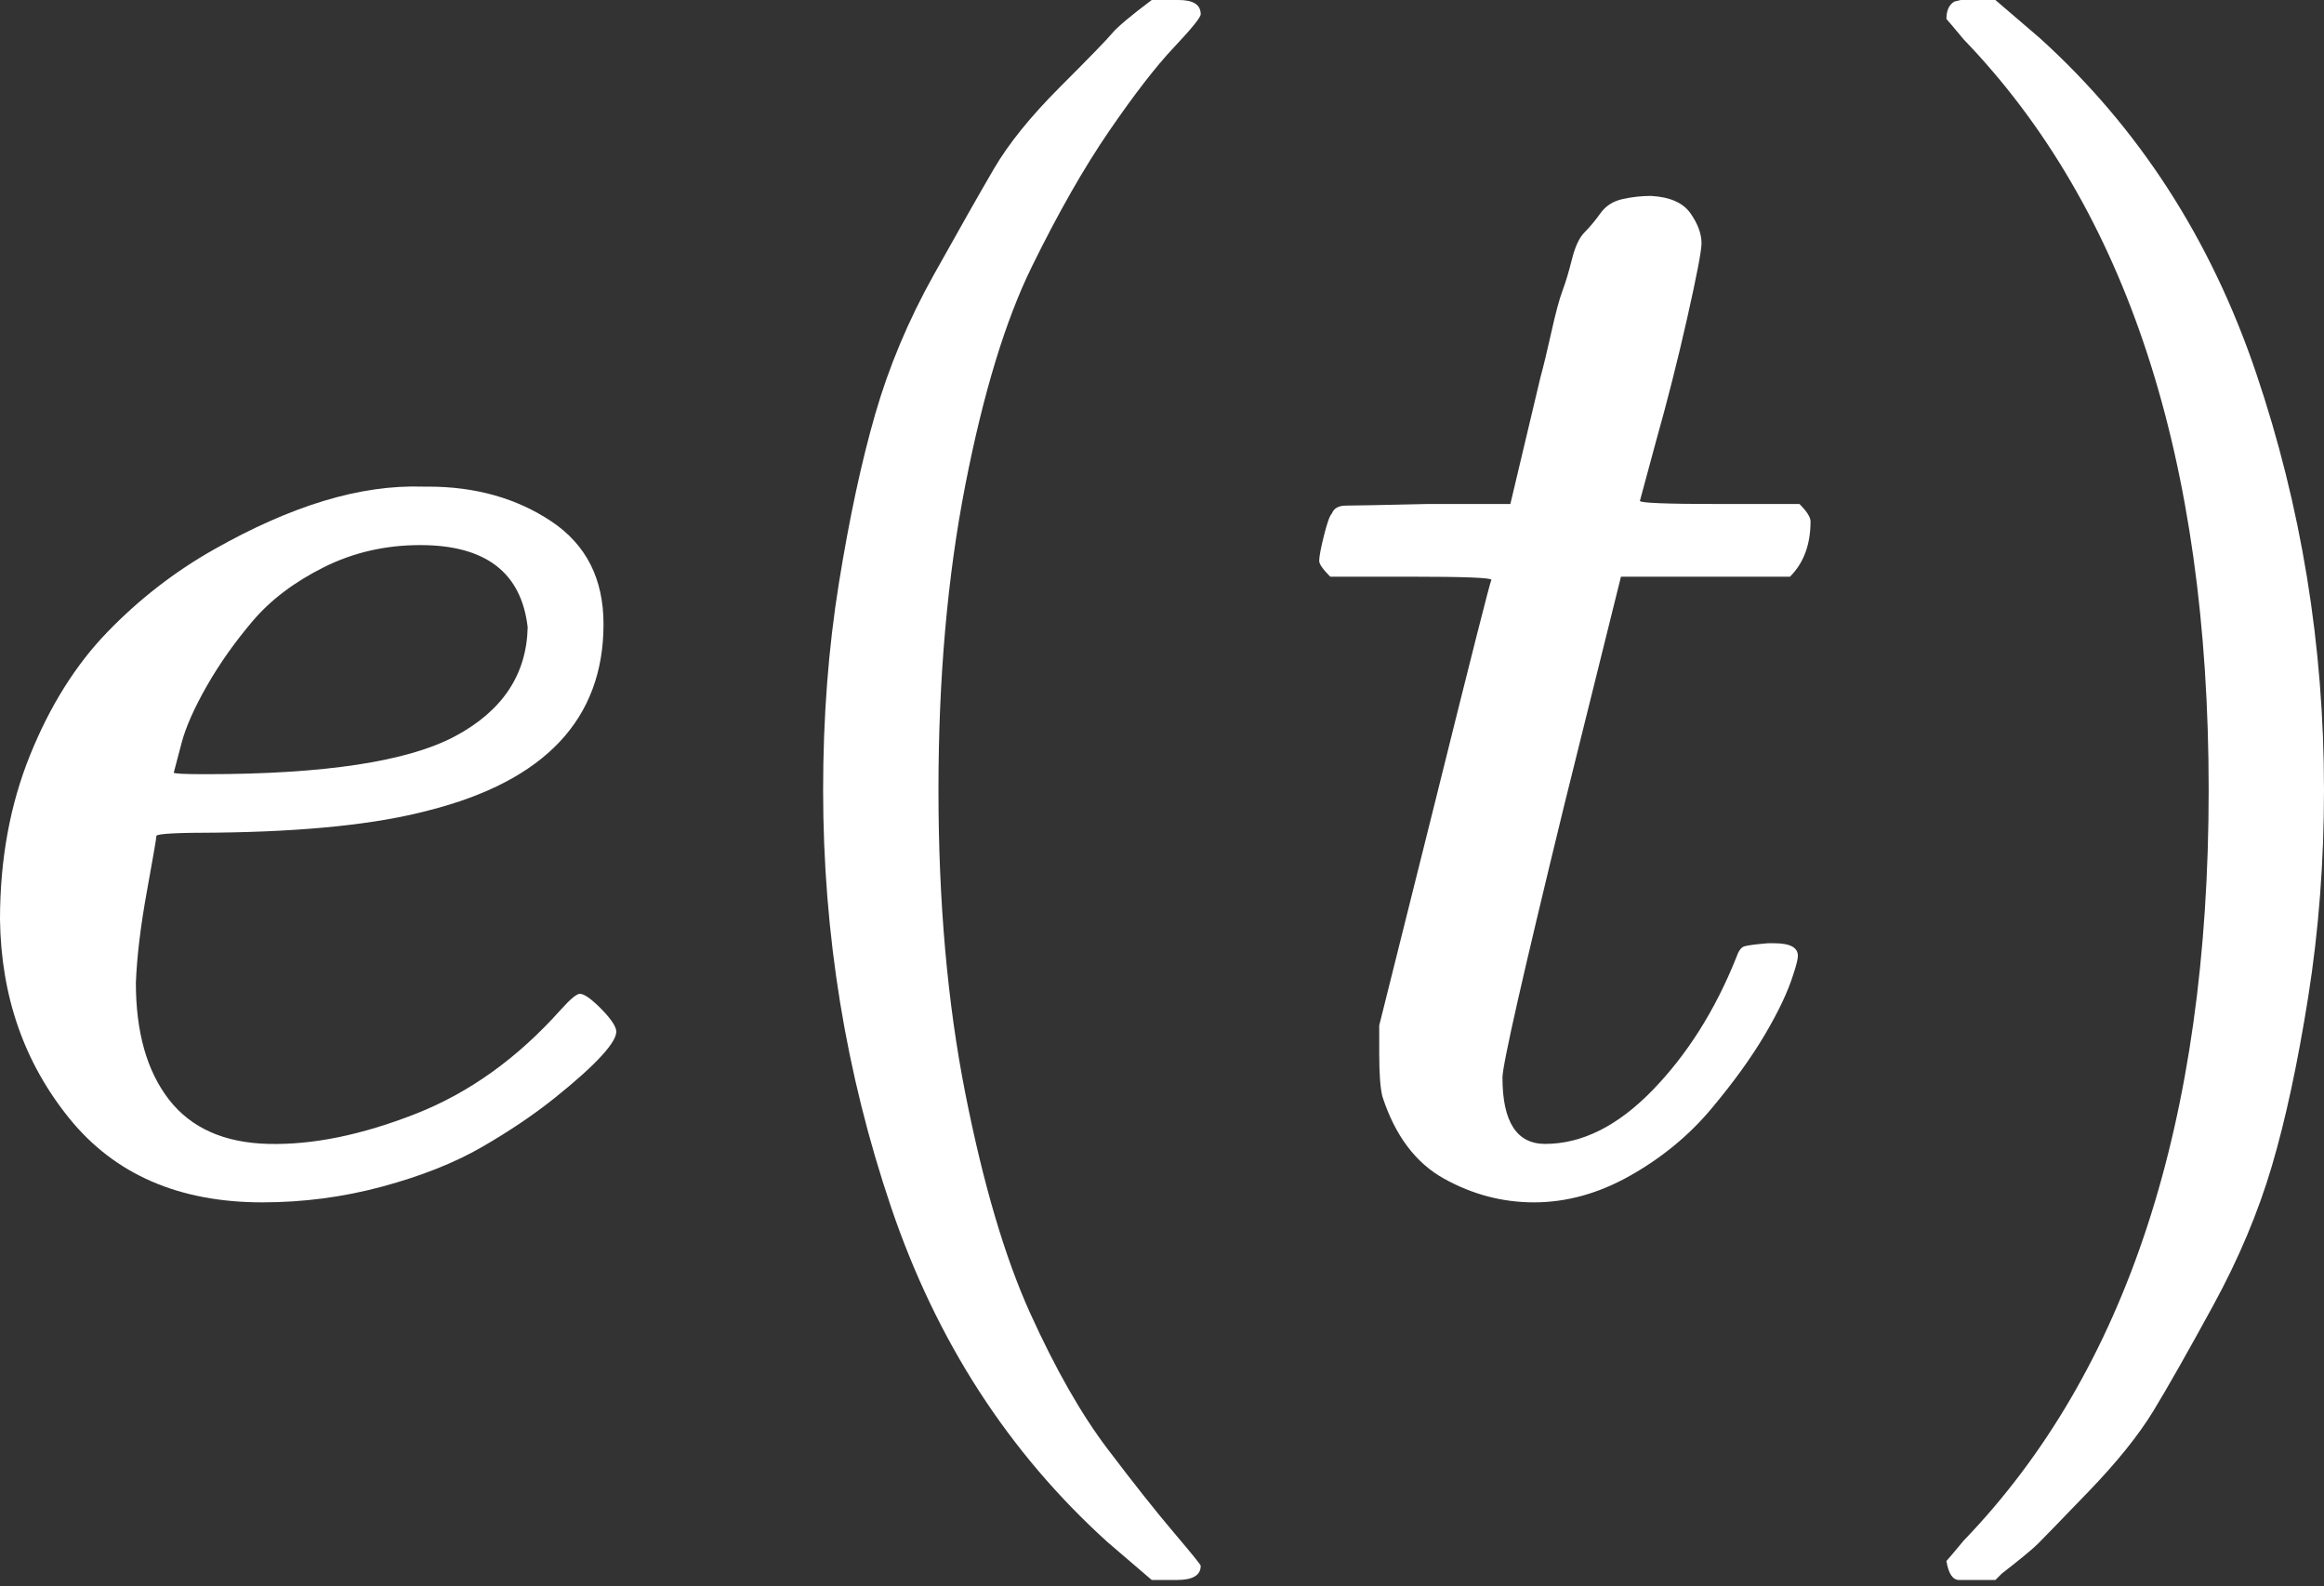
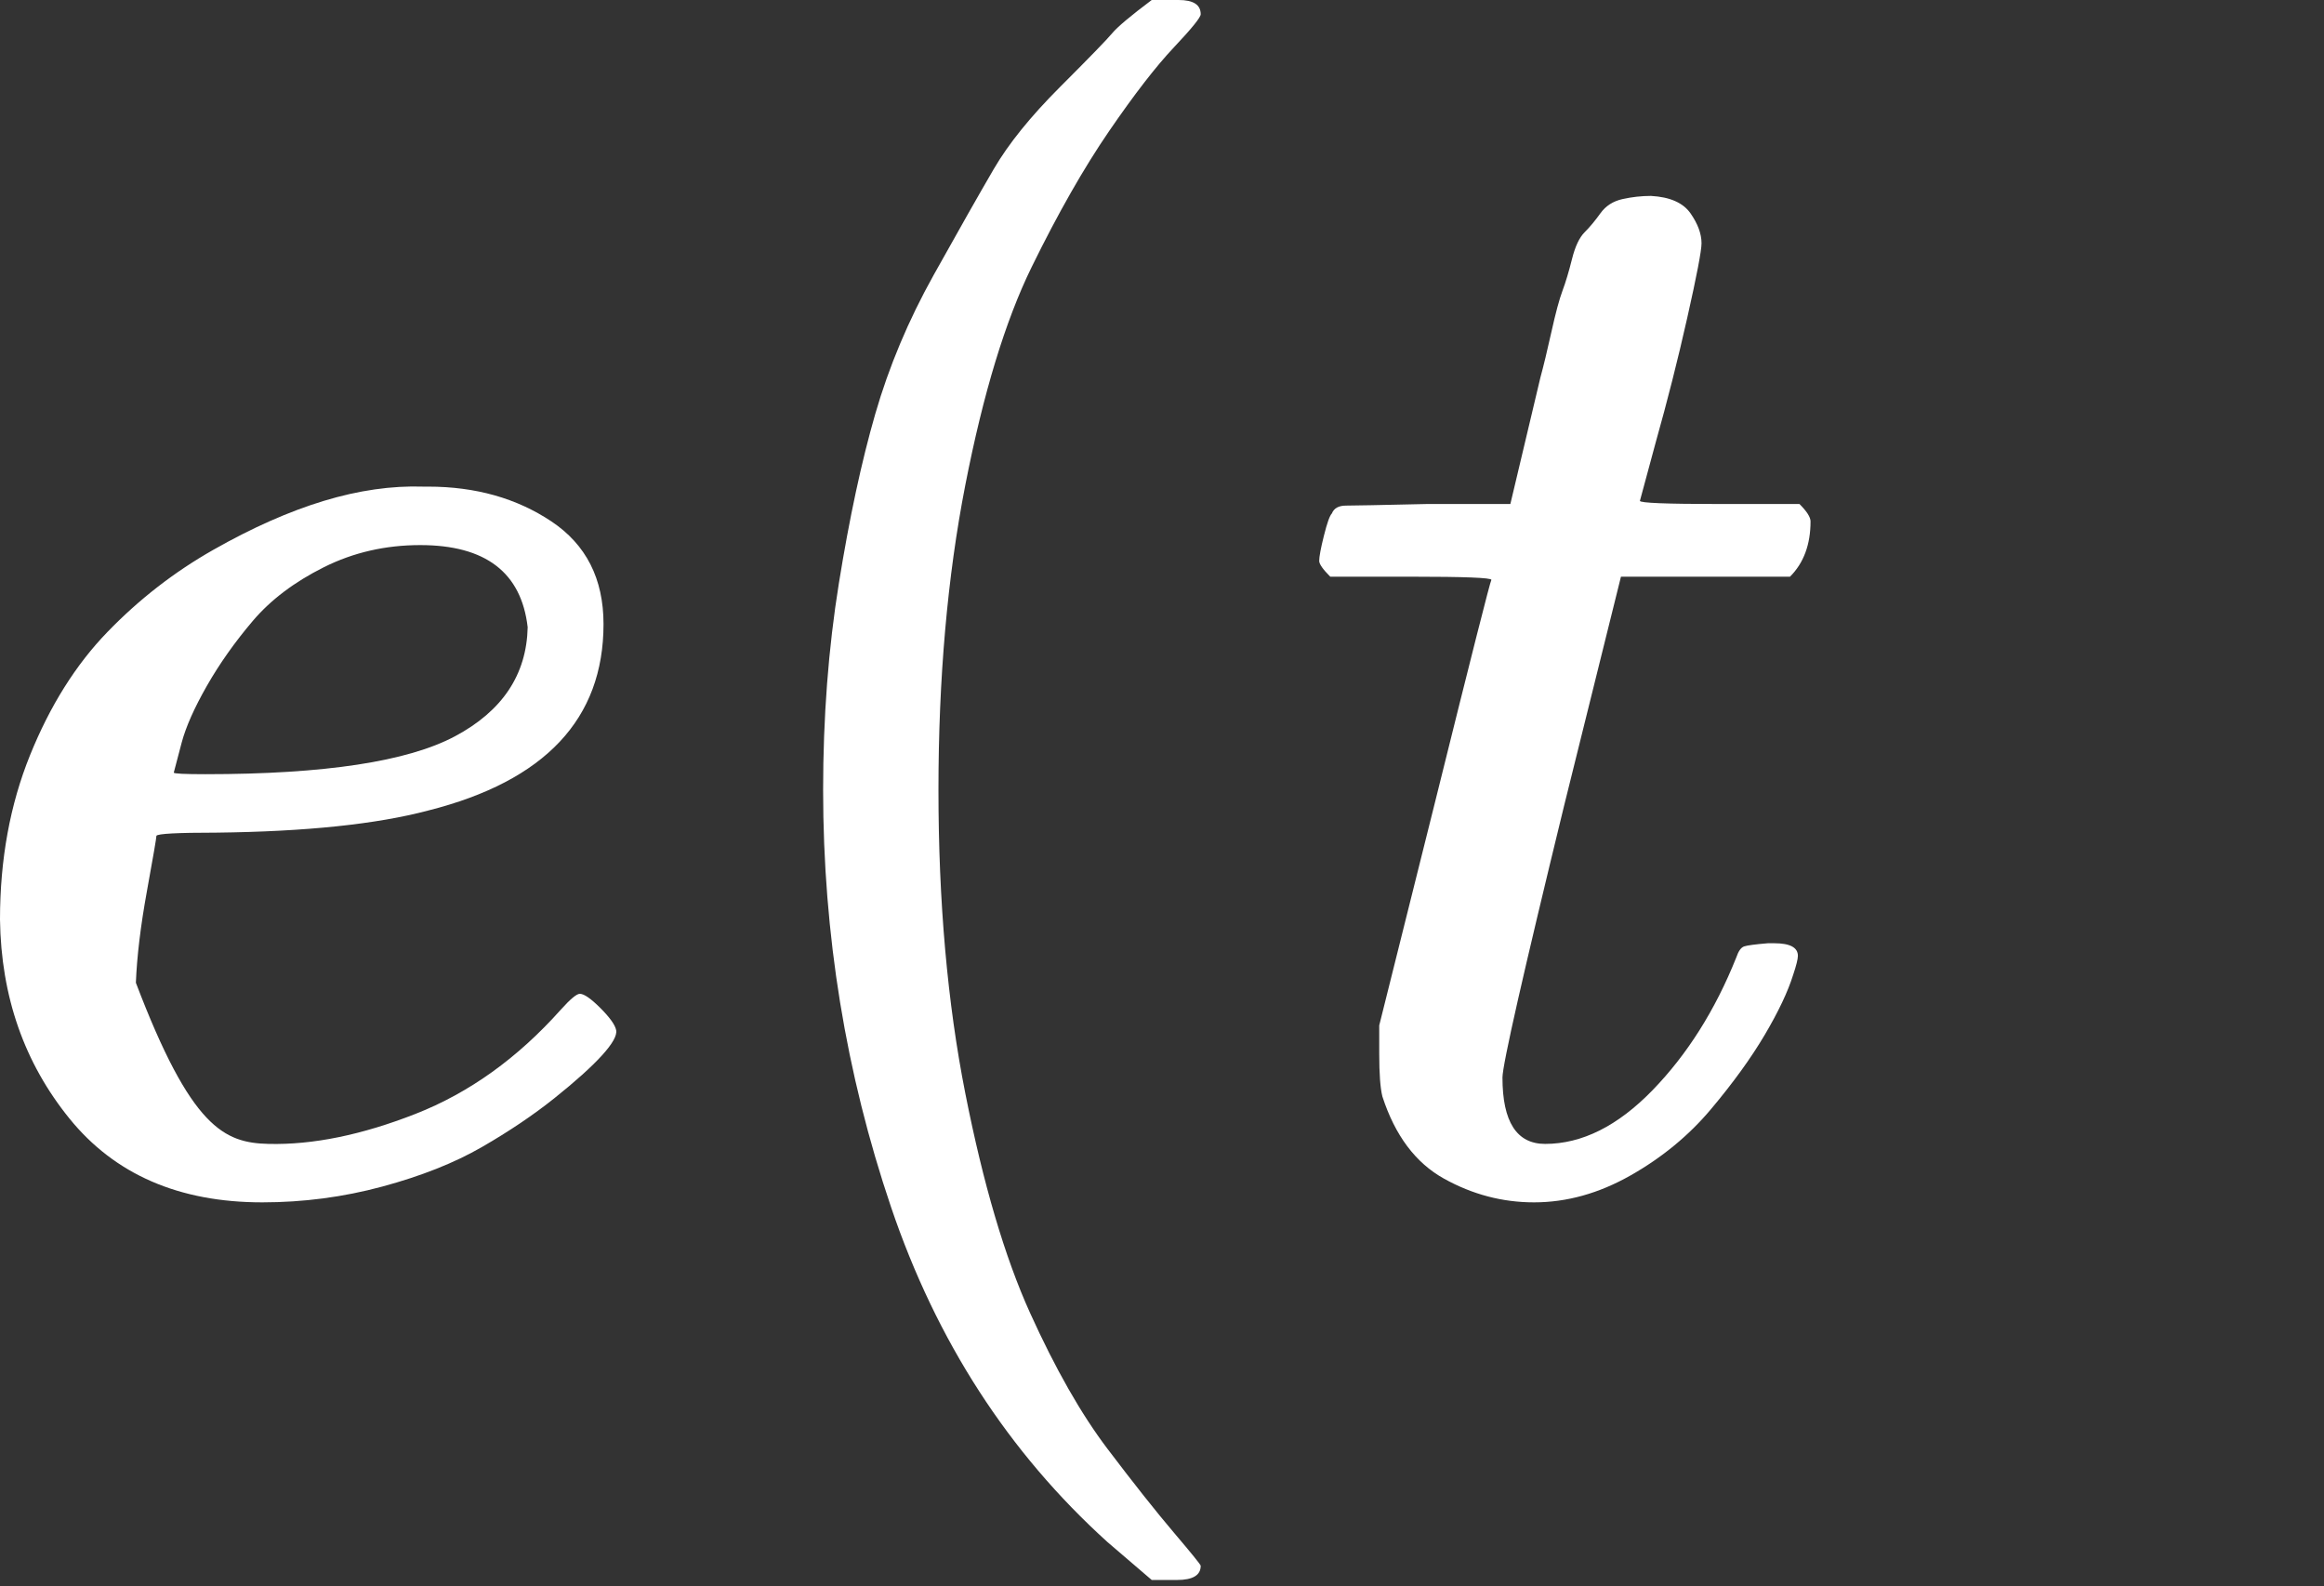
<svg xmlns="http://www.w3.org/2000/svg" width="148" height="101" viewBox="0 0 148 101" fill="none">
  <rect x="0" y="0" width="148" height="101" fill="#333333" stroke="none" />
-   <path d="M0 58.556C0 54.733 0.637 51.245 1.912 48.092C3.186 44.94 4.829 42.324 6.842 40.245C8.854 38.165 11.101 36.421 13.583 35.013C16.064 33.604 18.412 32.565 20.625 31.894C22.839 31.223 24.952 30.921 26.964 30.988H27.266C30.284 30.988 32.9 31.726 35.114 33.202C37.327 34.677 38.434 36.857 38.434 39.742C38.434 45.778 34.711 49.736 27.266 51.614C23.979 52.486 19.485 52.955 13.784 53.022C11.302 53.022 10.028 53.089 9.961 53.224C9.961 53.358 9.759 54.531 9.357 56.745C8.954 58.958 8.72 60.904 8.653 62.58C8.653 65.733 9.357 68.215 10.765 70.026C12.174 71.837 14.287 72.776 17.104 72.843C19.921 72.91 23.04 72.273 26.461 70.931C29.882 69.59 32.967 67.376 35.717 64.291C36.321 63.62 36.723 63.285 36.925 63.285C37.193 63.285 37.629 63.587 38.233 64.19C38.836 64.794 39.172 65.263 39.239 65.599C39.306 65.934 39.004 66.471 38.333 67.209C37.662 67.946 36.656 68.852 35.315 69.925C33.973 70.998 32.431 72.038 30.687 73.044C28.943 74.05 26.83 74.889 24.348 75.559C21.866 76.23 19.317 76.565 16.702 76.565C11.403 76.565 7.311 74.788 4.427 71.233C1.543 67.678 0.067 63.452 0 58.556ZM33.604 39.943C33.202 36.455 30.921 34.711 26.763 34.711C24.549 34.711 22.503 35.18 20.625 36.12C18.747 37.059 17.238 38.199 16.098 39.54C14.958 40.882 13.985 42.257 13.18 43.665C12.375 45.074 11.839 46.281 11.57 47.287C11.302 48.294 11.134 48.931 11.067 49.199C11.067 49.266 11.738 49.3 13.079 49.3C20.659 49.3 25.958 48.495 28.976 46.885C31.995 45.275 33.537 42.961 33.604 39.943Z" fill="white" />
+   <path d="M0 58.556C0 54.733 0.637 51.245 1.912 48.092C3.186 44.94 4.829 42.324 6.842 40.245C8.854 38.165 11.101 36.421 13.583 35.013C16.064 33.604 18.412 32.565 20.625 31.894C22.839 31.223 24.952 30.921 26.964 30.988H27.266C30.284 30.988 32.9 31.726 35.114 33.202C37.327 34.677 38.434 36.857 38.434 39.742C38.434 45.778 34.711 49.736 27.266 51.614C23.979 52.486 19.485 52.955 13.784 53.022C11.302 53.022 10.028 53.089 9.961 53.224C9.961 53.358 9.759 54.531 9.357 56.745C8.954 58.958 8.72 60.904 8.653 62.58C12.174 71.837 14.287 72.776 17.104 72.843C19.921 72.91 23.04 72.273 26.461 70.931C29.882 69.59 32.967 67.376 35.717 64.291C36.321 63.62 36.723 63.285 36.925 63.285C37.193 63.285 37.629 63.587 38.233 64.19C38.836 64.794 39.172 65.263 39.239 65.599C39.306 65.934 39.004 66.471 38.333 67.209C37.662 67.946 36.656 68.852 35.315 69.925C33.973 70.998 32.431 72.038 30.687 73.044C28.943 74.05 26.83 74.889 24.348 75.559C21.866 76.23 19.317 76.565 16.702 76.565C11.403 76.565 7.311 74.788 4.427 71.233C1.543 67.678 0.067 63.452 0 58.556ZM33.604 39.943C33.202 36.455 30.921 34.711 26.763 34.711C24.549 34.711 22.503 35.18 20.625 36.12C18.747 37.059 17.238 38.199 16.098 39.54C14.958 40.882 13.985 42.257 13.18 43.665C12.375 45.074 11.839 46.281 11.57 47.287C11.302 48.294 11.134 48.931 11.067 49.199C11.067 49.266 11.738 49.3 13.079 49.3C20.659 49.3 25.958 48.495 28.976 46.885C31.995 45.275 33.537 42.961 33.604 39.943Z" fill="white" />
  <path d="M52.419 50.306C52.419 45.678 52.754 41.285 53.425 37.126C54.096 32.968 54.867 29.379 55.739 26.361C56.611 23.342 57.852 20.391 59.462 17.507C61.072 14.623 62.346 12.376 63.285 10.766C64.224 9.156 65.633 7.412 67.511 5.534C69.389 3.656 70.496 2.516 70.831 2.113C71.166 1.711 72.005 1.007 73.346 0H74.654H75.057C75.996 0 76.465 0.302 76.465 0.906C76.465 1.107 75.895 1.811 74.755 3.019C73.615 4.226 72.24 6.004 70.63 8.351C69.02 10.699 67.377 13.583 65.7 17.004C64.023 20.425 62.614 25.053 61.474 30.888C60.334 36.724 59.764 43.197 59.764 50.306C59.764 57.416 60.334 63.855 61.474 69.624C62.614 75.392 63.989 80.054 65.599 83.609C67.209 87.164 68.852 90.048 70.529 92.261C72.206 94.475 73.615 96.252 74.755 97.594C75.895 98.935 76.465 99.64 76.465 99.707C76.465 100.31 75.962 100.612 74.956 100.612H74.654H73.346L70.529 98.198C64.224 92.496 59.63 85.386 56.745 76.868C53.861 68.349 52.419 59.496 52.419 50.306Z" fill="white" />
  <path d="M84.715 36.723C84.246 36.254 84.011 35.918 84.011 35.717C84.011 35.449 84.111 34.912 84.313 34.107C84.514 33.302 84.681 32.833 84.816 32.699C84.95 32.363 85.252 32.196 85.721 32.196C86.191 32.196 87.901 32.162 90.852 32.095H96.185L98.096 24.046C98.298 23.308 98.532 22.336 98.801 21.128C99.069 19.921 99.304 19.049 99.505 18.512C99.706 17.976 99.907 17.305 100.109 16.5C100.31 15.695 100.578 15.125 100.914 14.79C101.249 14.454 101.584 14.052 101.92 13.582C102.255 13.113 102.725 12.811 103.328 12.677C103.932 12.543 104.536 12.476 105.139 12.476C106.347 12.543 107.185 12.912 107.655 13.582C108.124 14.253 108.359 14.89 108.359 15.494C108.359 15.964 108.057 17.54 107.453 20.223C106.85 22.906 106.179 25.555 105.441 28.171L104.435 31.894C104.435 32.028 106.112 32.095 109.466 32.095H114.597C115.066 32.565 115.301 32.933 115.301 33.202C115.301 34.677 114.865 35.851 113.993 36.723H103.228L99.606 51.312C96.99 62.044 95.682 67.812 95.682 68.617C95.682 71.434 96.587 72.843 98.398 72.843C100.746 72.843 103.026 71.703 105.24 69.422C107.453 67.141 109.231 64.324 110.572 60.971C110.706 60.568 110.874 60.333 111.075 60.266C111.277 60.199 111.78 60.132 112.585 60.065H112.987C113.993 60.065 114.496 60.333 114.496 60.87C114.496 61.071 114.396 61.474 114.194 62.077C113.859 63.151 113.255 64.425 112.383 65.901C111.511 67.376 110.371 68.953 108.962 70.629C107.554 72.306 105.844 73.715 103.831 74.855C101.819 75.995 99.773 76.565 97.694 76.565C95.682 76.565 93.77 76.062 91.959 75.056C90.148 74.05 88.84 72.306 88.035 69.824C87.901 69.288 87.834 68.382 87.834 67.108V65.297L91.355 51.211C93.703 41.754 94.91 36.991 94.977 36.924C94.977 36.79 93.267 36.723 89.846 36.723H84.715Z" fill="white" />
-   <path d="M124.457 0.101L124.859 0C125.194 0 125.53 0 125.865 0H127.073L129.89 2.415C136.195 8.116 140.789 15.226 143.674 23.745C146.558 32.263 148 41.117 148 50.306C148 54.867 147.664 59.261 146.994 63.486C146.323 67.712 145.552 71.301 144.68 74.252C143.808 77.203 142.567 80.155 140.957 83.106C139.347 86.057 138.073 88.304 137.134 89.847C136.195 91.39 134.82 93.1 133.009 94.978C131.198 96.856 130.124 97.963 129.789 98.298C129.454 98.634 128.682 99.271 127.475 100.21C127.274 100.411 127.14 100.545 127.073 100.612H125.865C125.329 100.612 124.96 100.612 124.759 100.612C124.557 100.612 124.39 100.512 124.255 100.31C124.121 100.109 124.021 99.807 123.954 99.405C124.021 99.338 124.39 98.902 125.06 98.097C135.457 87.298 140.655 71.368 140.655 50.306C140.655 29.245 135.457 13.315 125.06 2.516C124.39 1.711 124.021 1.275 123.954 1.208C123.954 0.671 124.121 0.302 124.457 0.101Z" fill="white" />
</svg>